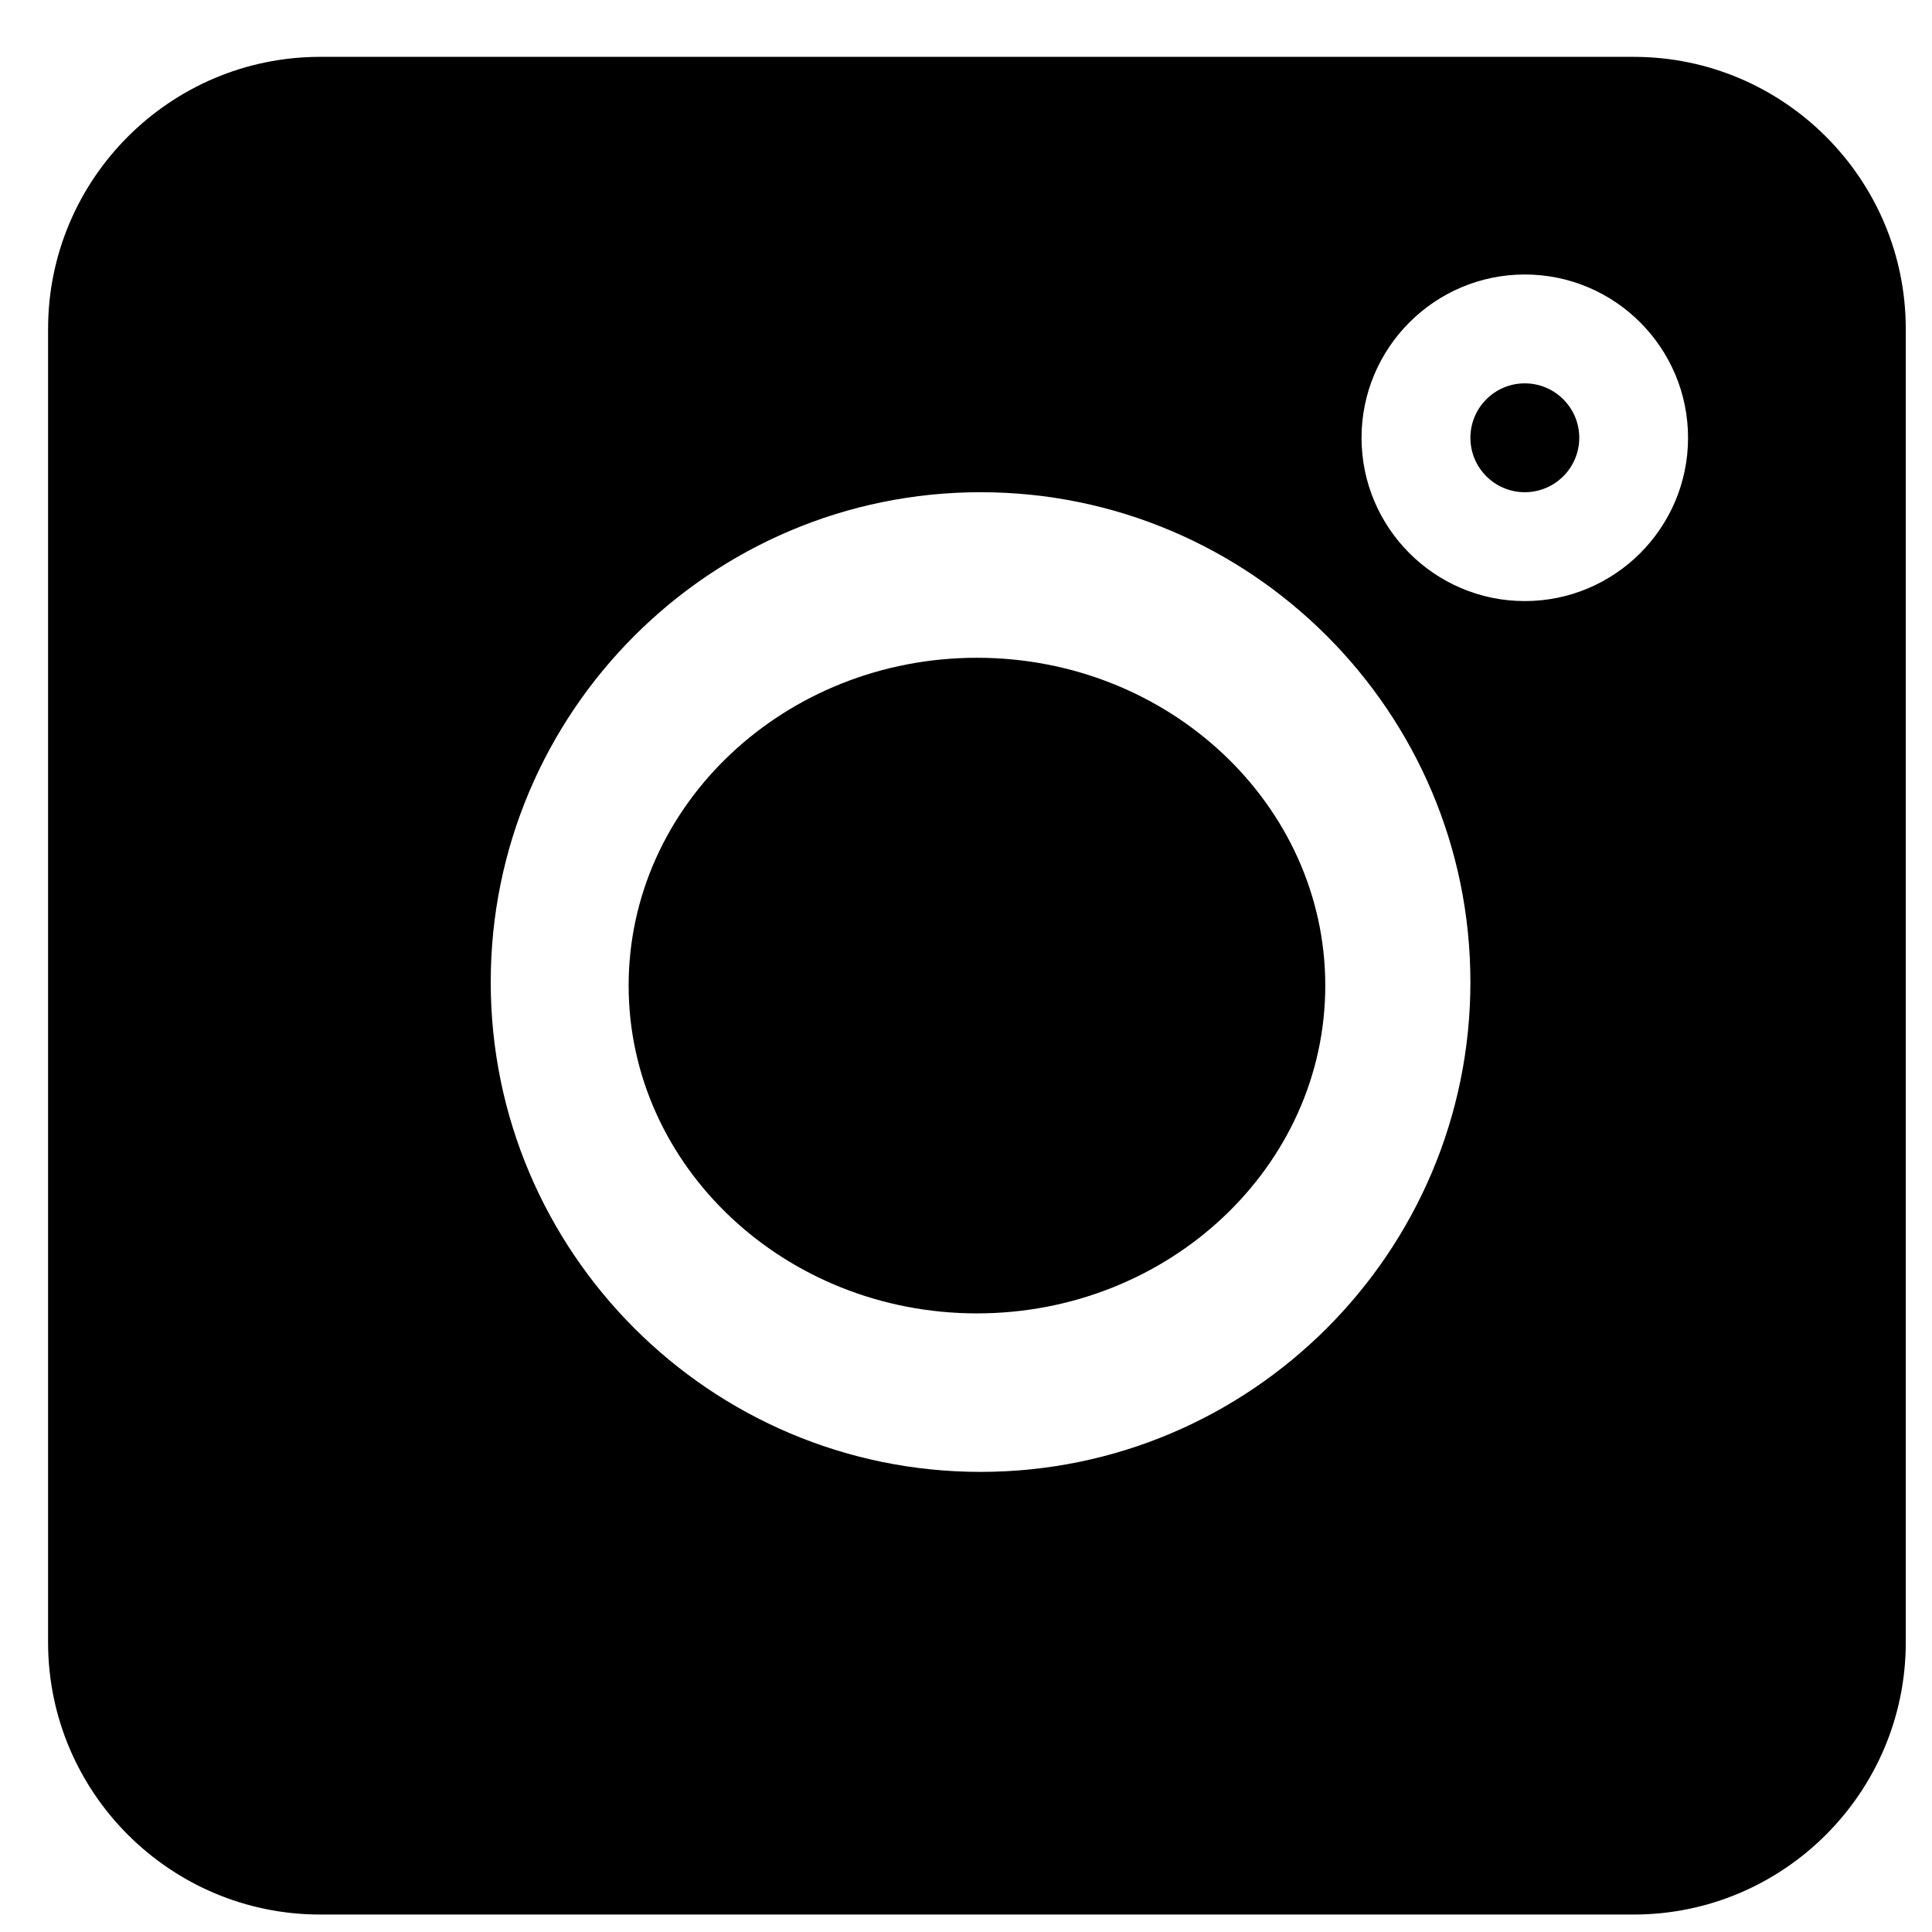
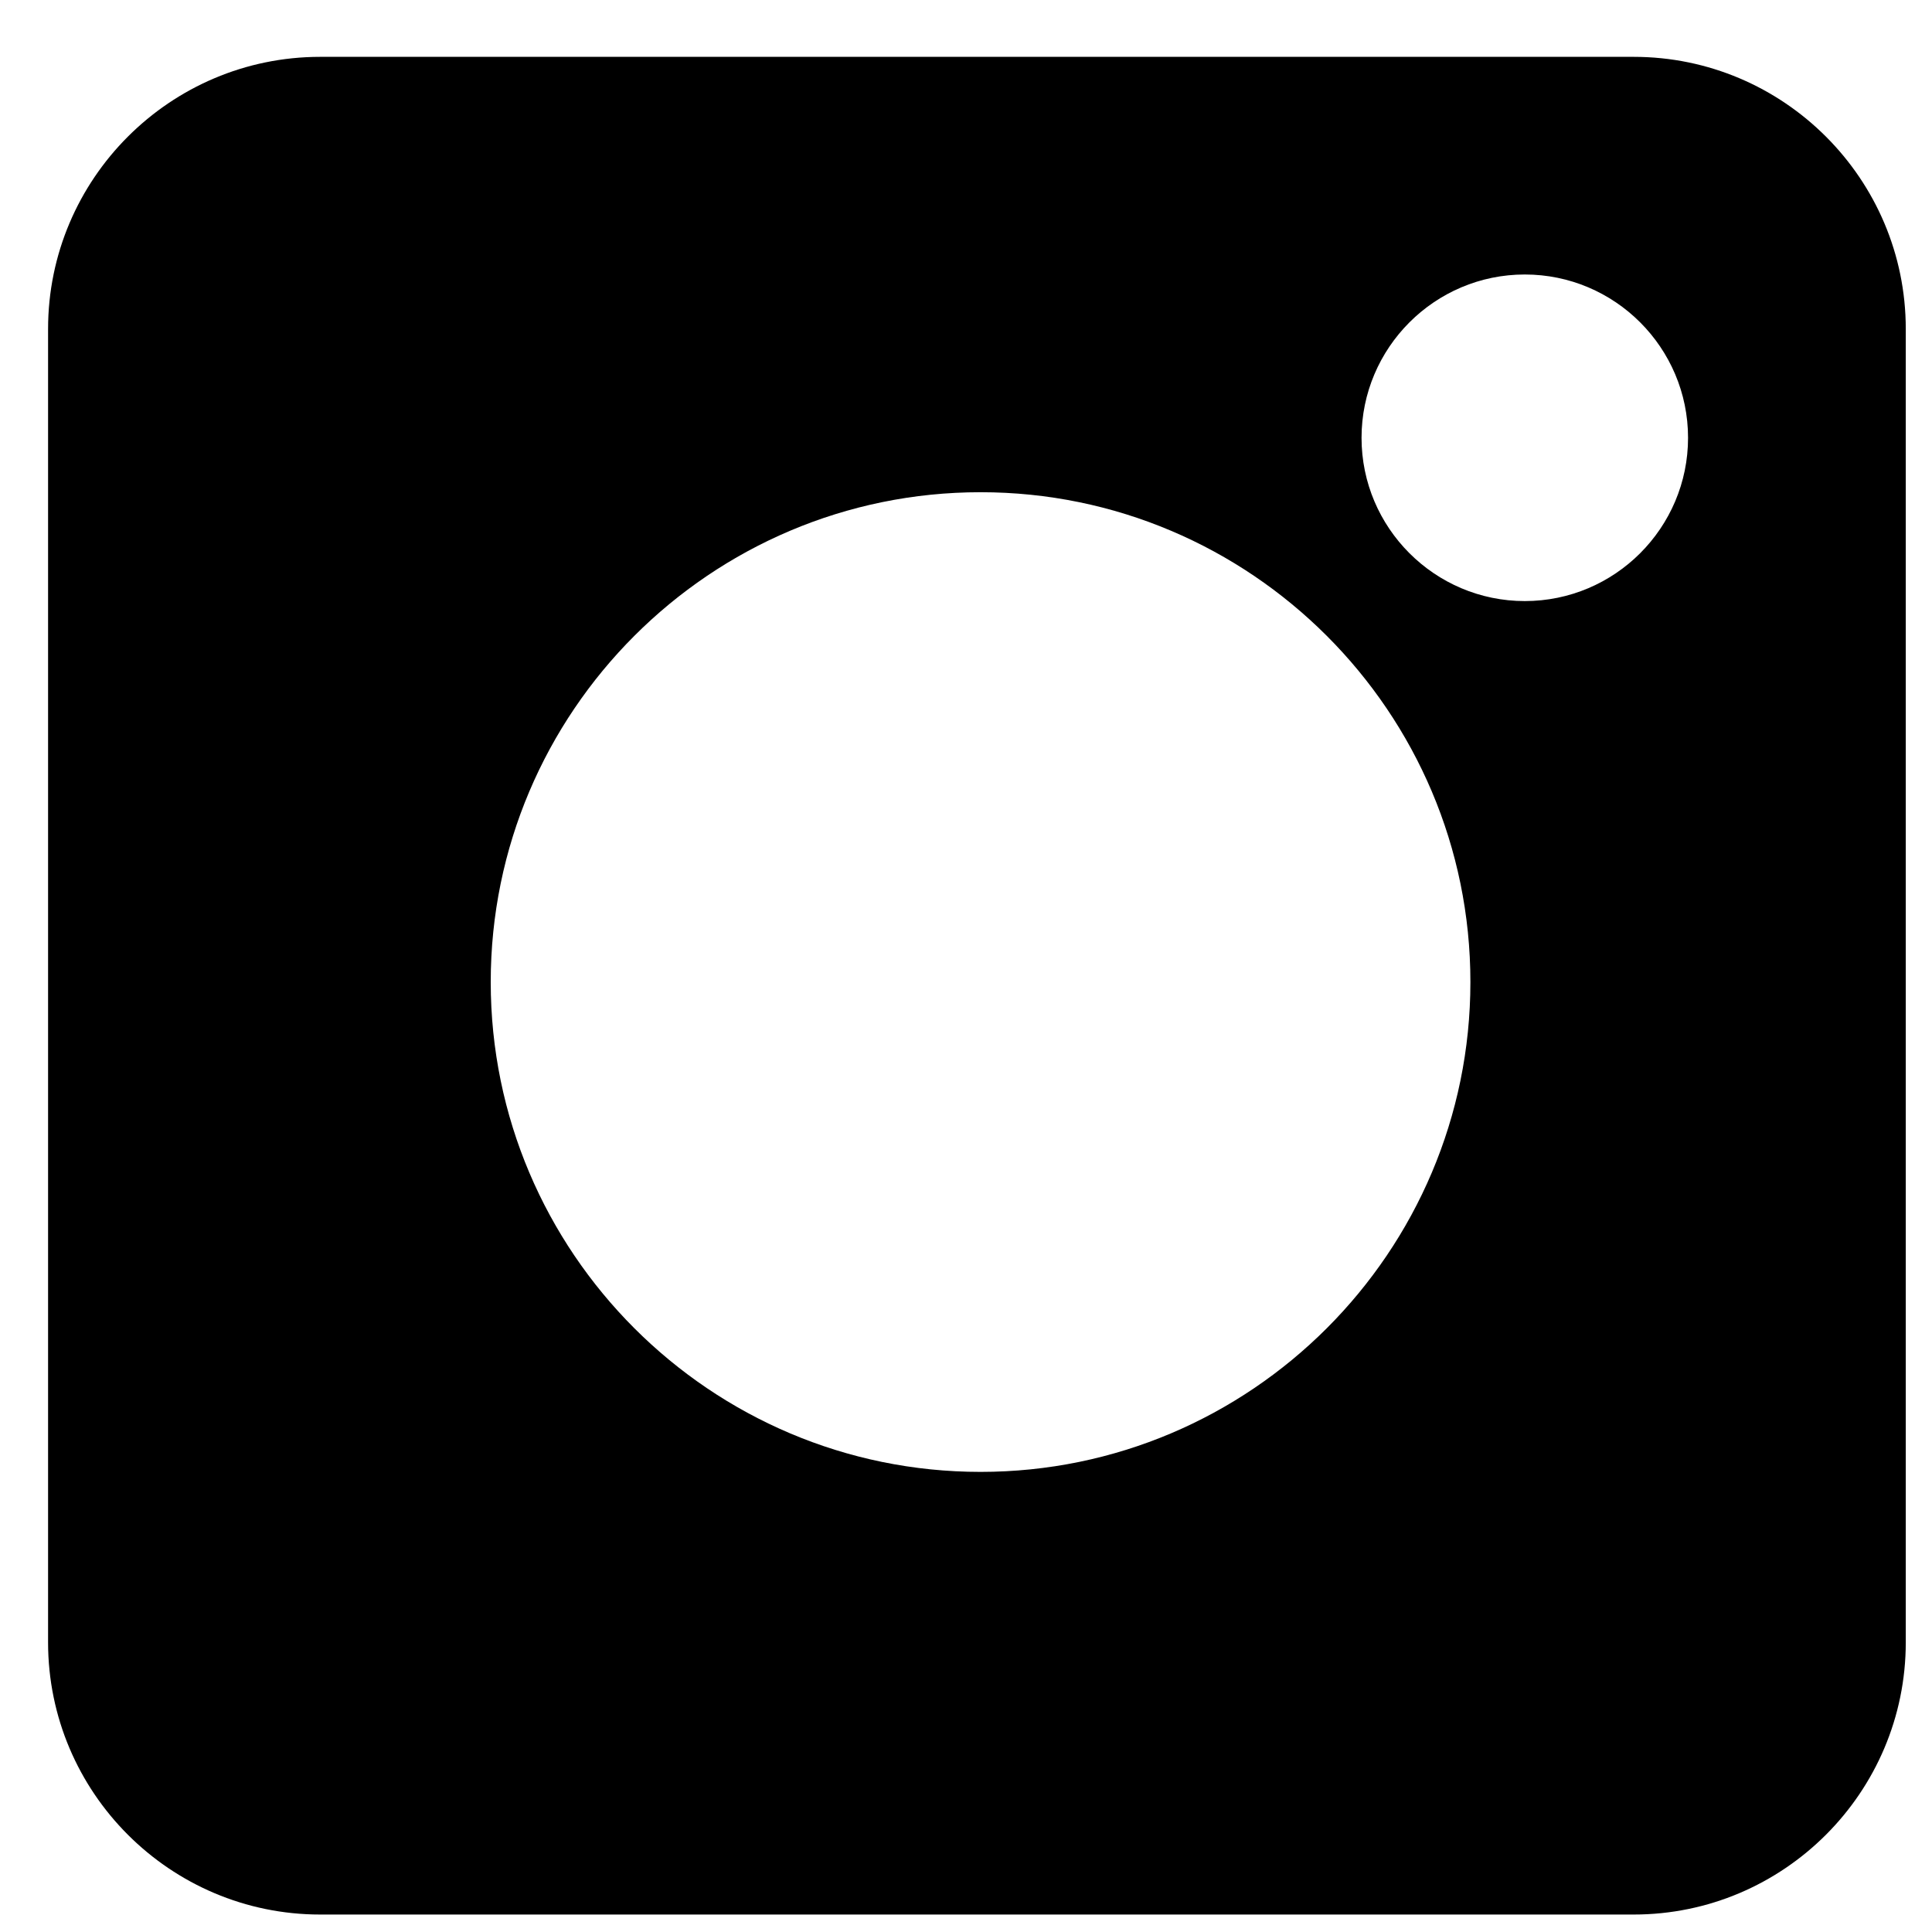
<svg xmlns="http://www.w3.org/2000/svg" width="26" height="26" viewBox="0 0 26 26" fill="none">
-   <path d="M21.985 0.765H4.309C2.29 0.765 0.647 2.408 0.647 4.427V22.102C0.647 24.122 2.29 25.765 4.309 25.765H21.985C24.004 25.765 25.647 24.122 25.647 22.102V4.427C25.647 2.408 24.004 0.765 21.985 0.765ZM13.196 19.808C9.561 19.808 6.604 16.851 6.604 13.216C6.604 9.581 9.561 6.624 13.196 6.624C16.831 6.624 19.788 9.581 19.788 13.216C19.788 16.851 16.831 19.808 13.196 19.808ZM20.52 8.089C19.309 8.089 18.323 7.103 18.323 5.892C18.323 4.68 19.309 3.694 20.52 3.694C21.732 3.694 22.717 4.68 22.717 5.892C22.717 7.103 21.732 8.089 20.52 8.089Z" fill="black" />
-   <path d="M20.52 5.159C20.116 5.159 19.788 5.487 19.788 5.892C19.788 6.296 20.116 6.624 20.52 6.624C20.924 6.624 21.253 6.296 21.253 5.892C21.253 5.487 20.924 5.159 20.52 5.159Z" fill="black" />
-   <path d="M13.147 8.852C10.563 8.852 8.46 10.831 8.46 13.263C8.46 15.696 10.563 17.675 13.147 17.675C15.732 17.675 17.835 15.696 17.835 13.263C17.835 10.831 15.732 8.852 13.147 8.852Z" fill="black" />
+   <path d="M21.985 0.765H4.309C2.29 0.765 0.647 2.408 0.647 4.427V22.102C0.647 24.122 2.29 25.765 4.309 25.765H21.985C24.004 25.765 25.647 24.122 25.647 22.102V4.427C25.647 2.408 24.004 0.765 21.985 0.765M13.196 19.808C9.561 19.808 6.604 16.851 6.604 13.216C6.604 9.581 9.561 6.624 13.196 6.624C16.831 6.624 19.788 9.581 19.788 13.216C19.788 16.851 16.831 19.808 13.196 19.808ZM20.52 8.089C19.309 8.089 18.323 7.103 18.323 5.892C18.323 4.68 19.309 3.694 20.52 3.694C21.732 3.694 22.717 4.68 22.717 5.892C22.717 7.103 21.732 8.089 20.52 8.089Z" fill="black" />
</svg>